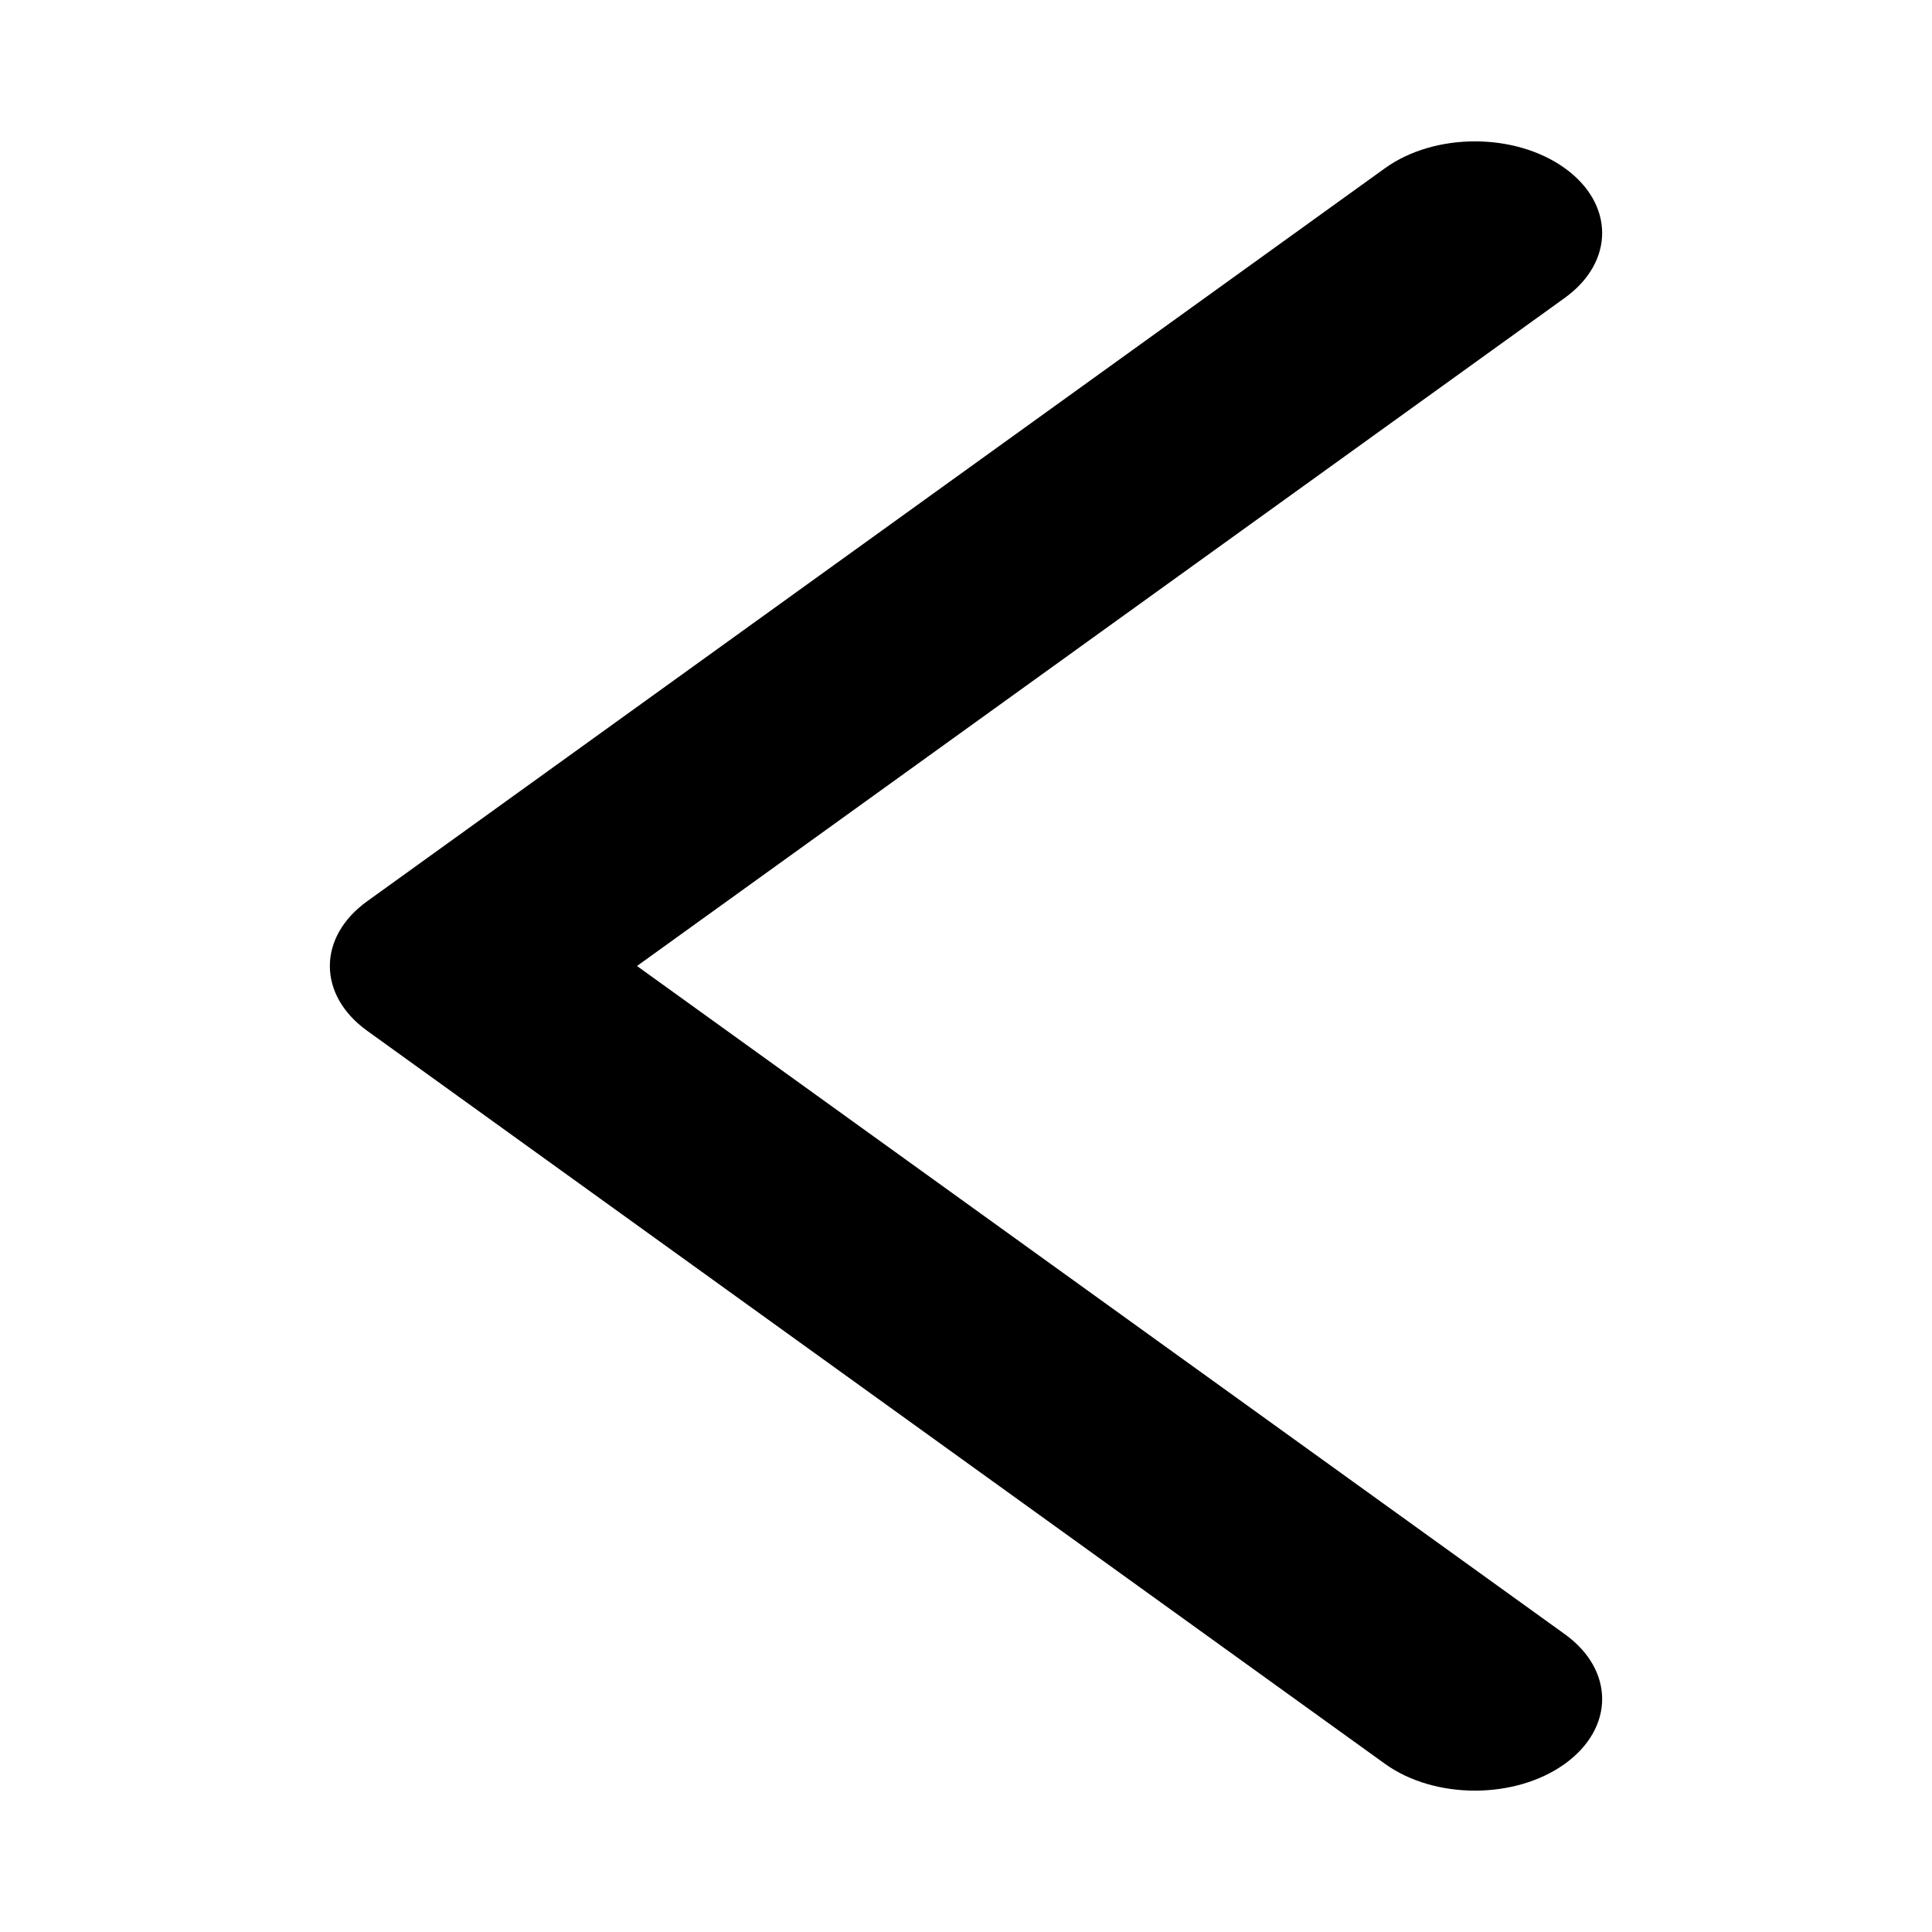
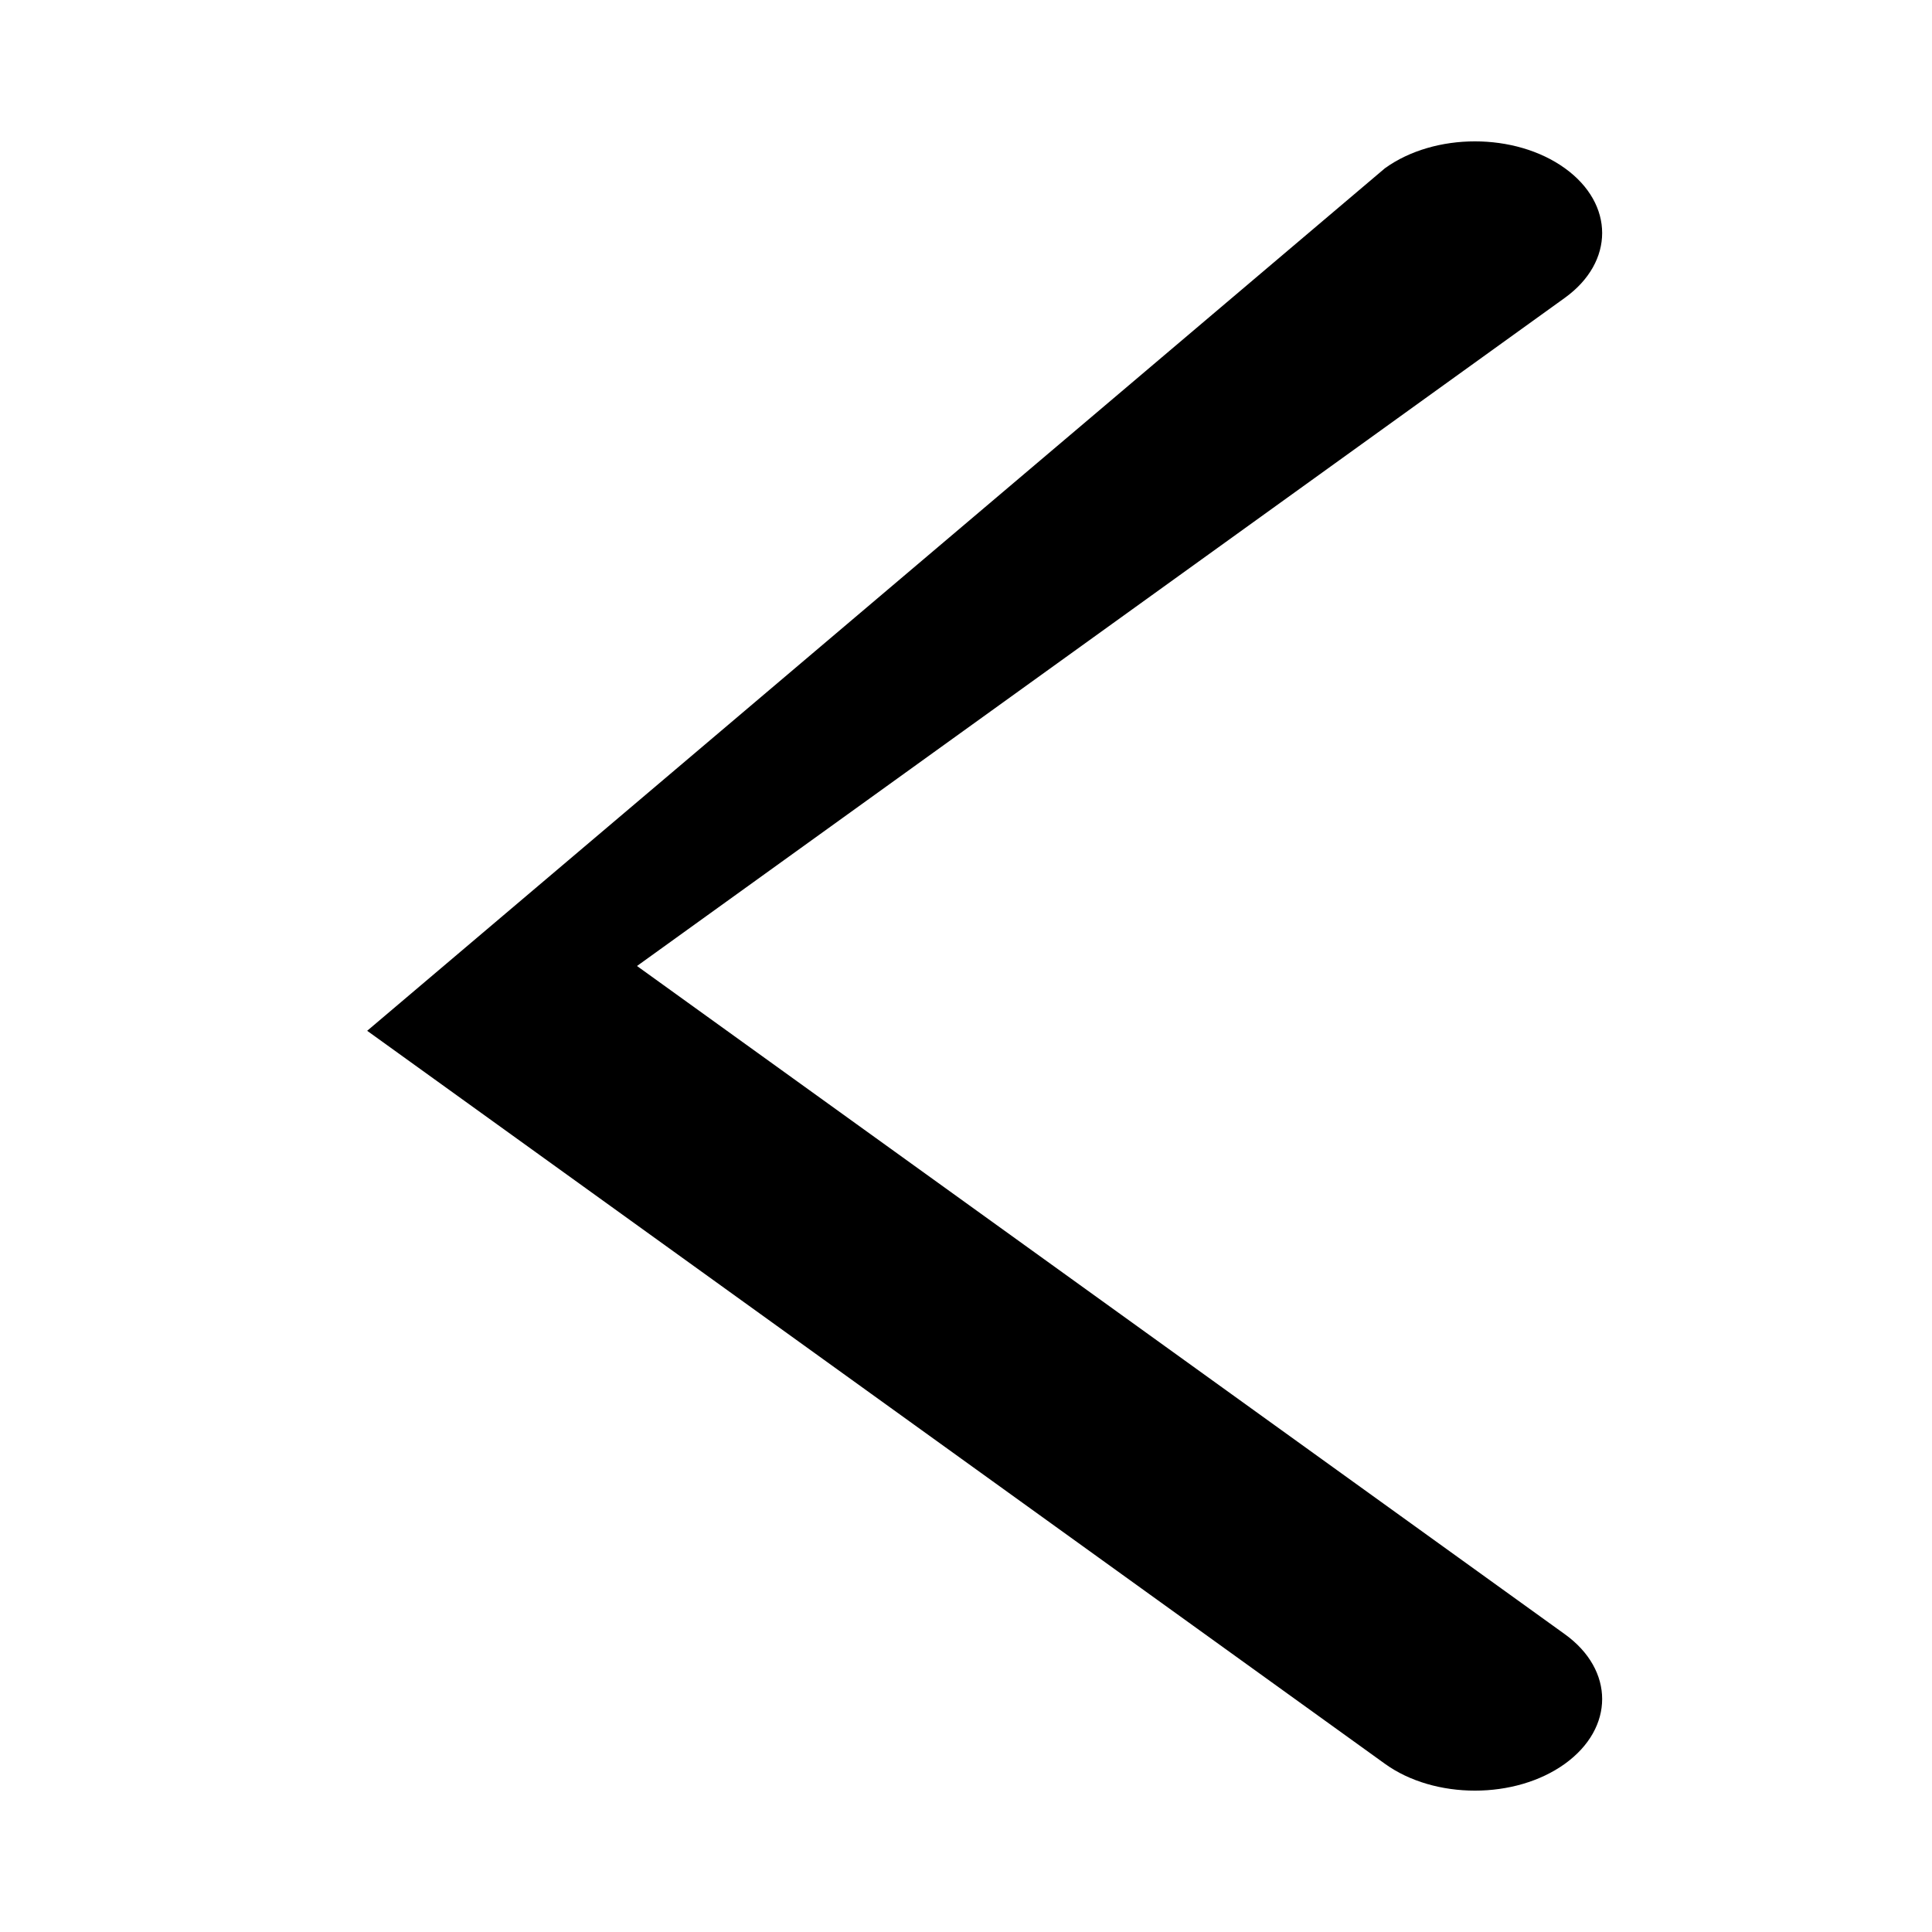
<svg xmlns="http://www.w3.org/2000/svg" width="41" height="41" viewBox="0 0 41 41" fill="none">
-   <path fill-rule="evenodd" clip-rule="evenodd" d="M31.3 38C30.608 38 29.917 37.81 29.391 37.431L7.792 21.875C6.736 21.115 6.736 19.886 7.792 19.126L29.391 3.57C30.447 2.81 32.153 2.81 33.209 3.57C34.264 4.33 34.264 5.559 33.209 6.32L13.518 20.5L33.209 34.681C34.264 35.441 34.264 36.67 33.209 37.431C32.682 37.81 31.991 38 31.3 38Z" fill="black" />
+   <path fill-rule="evenodd" clip-rule="evenodd" d="M31.3 38C30.608 38 29.917 37.81 29.391 37.431L7.792 21.875L29.391 3.57C30.447 2.81 32.153 2.81 33.209 3.57C34.264 4.33 34.264 5.559 33.209 6.32L13.518 20.5L33.209 34.681C34.264 35.441 34.264 36.67 33.209 37.431C32.682 37.81 31.991 38 31.3 38Z" fill="black" />
</svg>